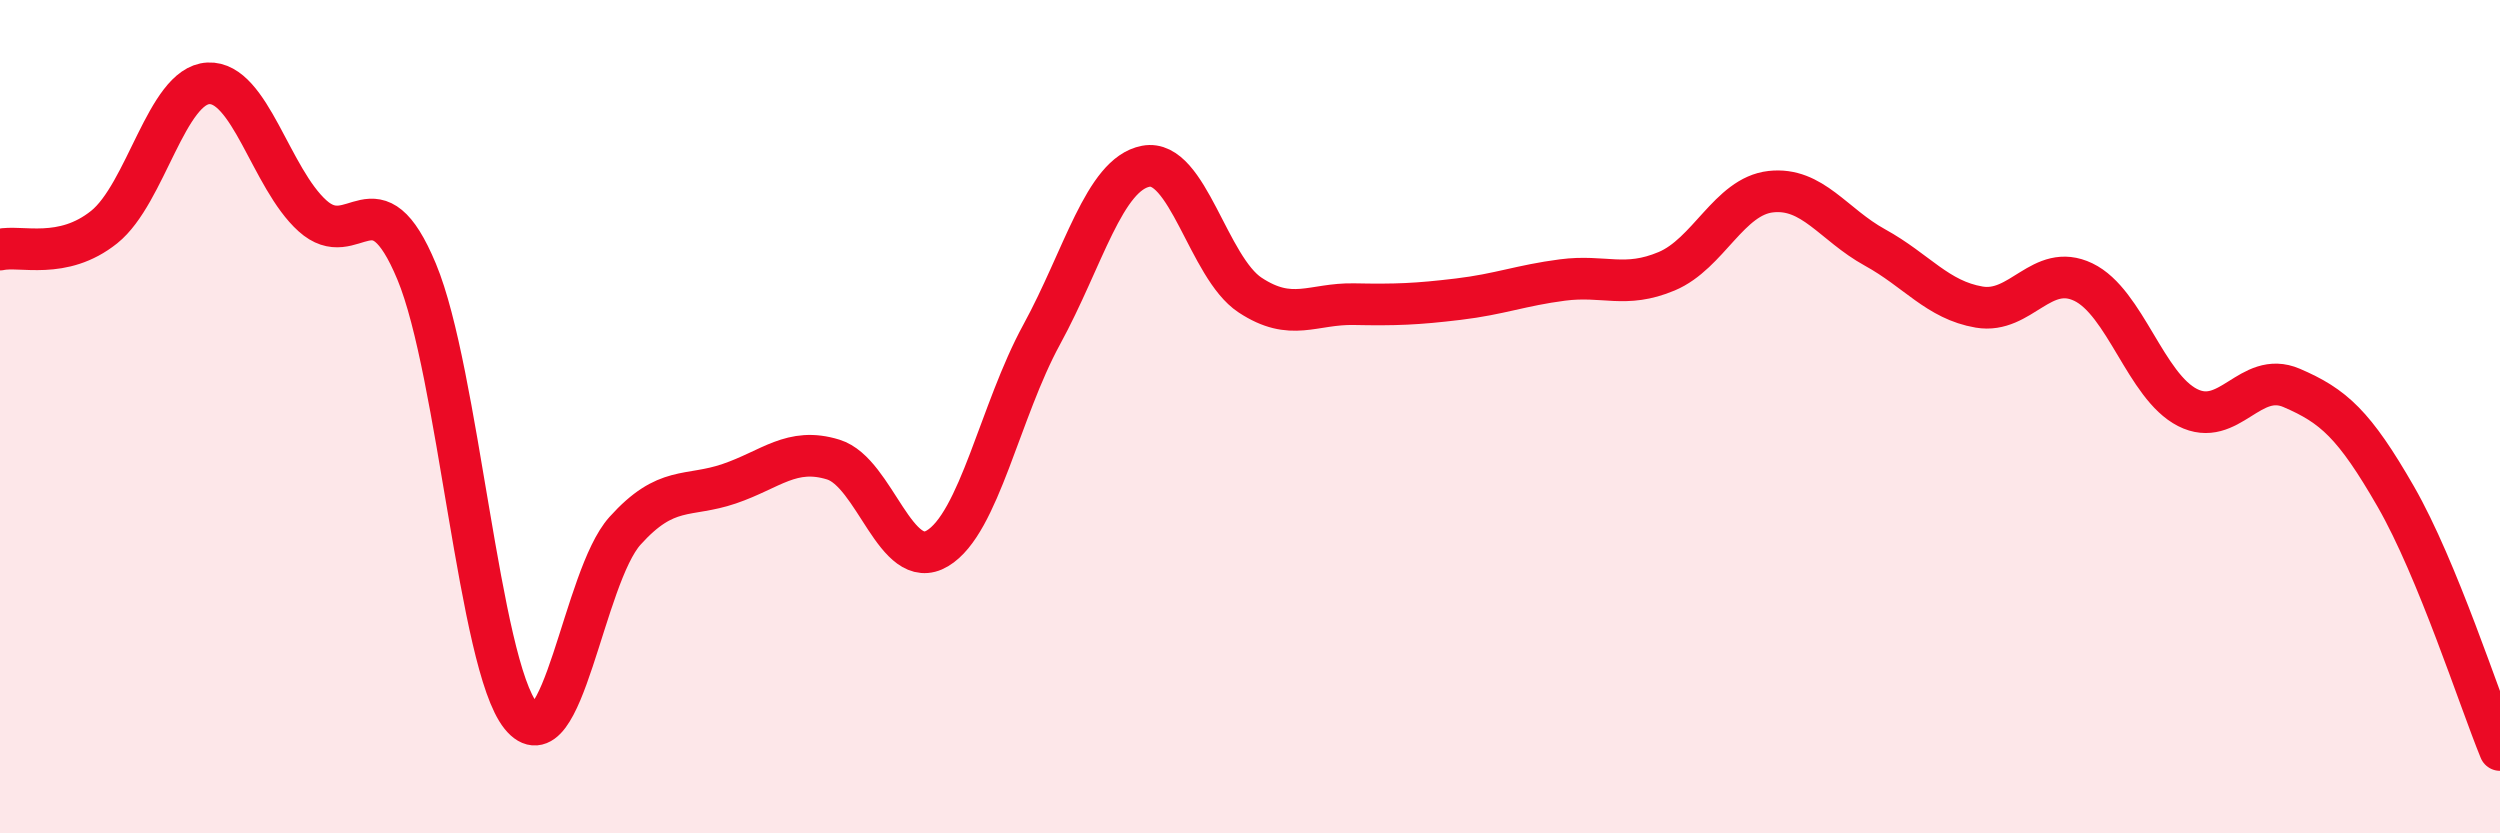
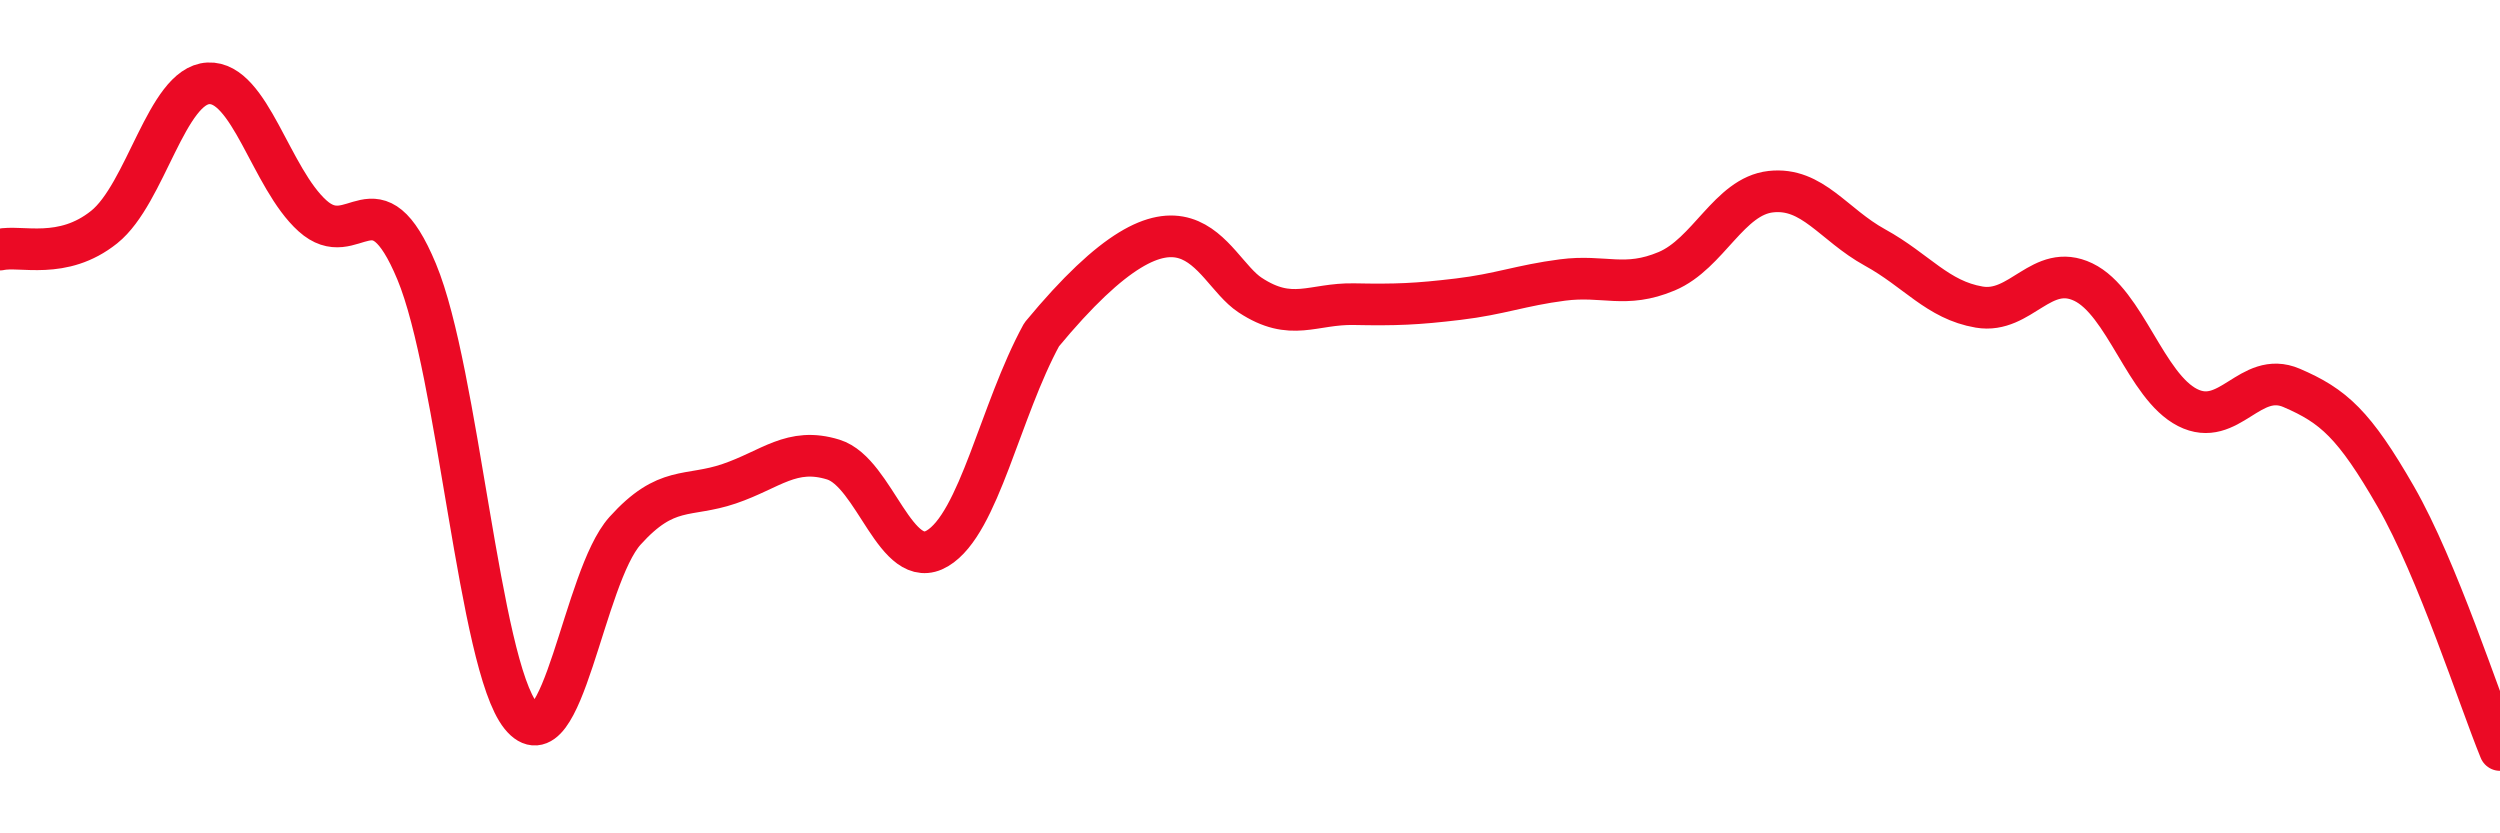
<svg xmlns="http://www.w3.org/2000/svg" width="60" height="20" viewBox="0 0 60 20">
-   <path d="M 0,5.99 C 0.5,5.88 1.5,6.25 2.5,5.45 C 3.5,4.65 4,2.05 5,2 C 6,1.95 6.5,4.28 7.5,5.18 C 8.5,6.08 9,4.12 10,6.52 C 11,8.92 11.5,15.94 12.5,17.18 C 13.5,18.42 14,13.85 15,12.74 C 16,11.63 16.5,11.95 17.5,11.61 C 18.5,11.27 19,10.72 20,11.03 C 21,11.34 21.5,13.76 22.5,13.16 C 23.5,12.56 24,9.86 25,8.03 C 26,6.2 26.5,4.18 27.5,3.99 C 28.5,3.8 29,6.42 30,7.08 C 31,7.74 31.5,7.28 32.5,7.3 C 33.5,7.32 34,7.3 35,7.18 C 36,7.06 36.5,6.85 37.5,6.72 C 38.5,6.59 39,6.93 40,6.51 C 41,6.09 41.5,4.71 42.5,4.6 C 43.5,4.49 44,5.39 45,5.94 C 46,6.49 46.5,7.2 47.5,7.37 C 48.5,7.54 49,6.29 50,6.77 C 51,7.25 51.5,9.27 52.5,9.78 C 53.5,10.29 54,8.88 55,9.31 C 56,9.74 56.5,10.18 57.5,11.92 C 58.5,13.66 59.5,16.78 60,18L60 20L0 20Z" fill="#EB0A25" opacity="0.1" stroke-linecap="round" stroke-linejoin="round" />
-   <path d="M 0,5.99 C 0.5,5.88 1.5,6.25 2.5,5.45 C 3.5,4.65 4,2.05 5,2 C 6,1.95 6.5,4.28 7.5,5.18 C 8.5,6.08 9,4.12 10,6.52 C 11,8.92 11.5,15.94 12.5,17.18 C 13.5,18.42 14,13.85 15,12.74 C 16,11.63 16.5,11.95 17.5,11.61 C 18.5,11.27 19,10.72 20,11.03 C 21,11.34 21.5,13.76 22.5,13.16 C 23.5,12.56 24,9.86 25,8.03 C 26,6.2 26.5,4.18 27.5,3.99 C 28.5,3.8 29,6.42 30,7.08 C 31,7.74 31.5,7.28 32.5,7.3 C 33.5,7.32 34,7.3 35,7.18 C 36,7.06 36.5,6.85 37.5,6.72 C 38.5,6.59 39,6.93 40,6.51 C 41,6.09 41.5,4.71 42.5,4.6 C 43.5,4.49 44,5.39 45,5.94 C 46,6.49 46.5,7.2 47.5,7.37 C 48.5,7.54 49,6.29 50,6.77 C 51,7.25 51.5,9.27 52.5,9.78 C 53.5,10.29 54,8.88 55,9.31 C 56,9.74 56.5,10.18 57.5,11.92 C 58.5,13.66 59.5,16.78 60,18" stroke="#EB0A25" stroke-width="1" fill="none" stroke-linecap="round" stroke-linejoin="round" />
+   <path d="M 0,5.99 C 0.5,5.88 1.5,6.25 2.5,5.45 C 3.5,4.65 4,2.05 5,2 C 6,1.95 6.5,4.28 7.5,5.18 C 8.5,6.08 9,4.12 10,6.52 C 11,8.92 11.5,15.94 12.5,17.18 C 13.5,18.42 14,13.85 15,12.74 C 16,11.63 16.5,11.95 17.5,11.61 C 18.5,11.27 19,10.72 20,11.03 C 21,11.34 21.5,13.76 22.5,13.16 C 23.5,12.56 24,9.86 25,8.03 C 28.5,3.8 29,6.42 30,7.08 C 31,7.74 31.5,7.28 32.5,7.3 C 33.5,7.32 34,7.3 35,7.18 C 36,7.06 36.5,6.85 37.5,6.72 C 38.5,6.59 39,6.93 40,6.51 C 41,6.09 41.5,4.71 42.5,4.6 C 43.5,4.49 44,5.39 45,5.94 C 46,6.49 46.5,7.2 47.5,7.37 C 48.5,7.54 49,6.29 50,6.77 C 51,7.25 51.5,9.27 52.5,9.78 C 53.5,10.29 54,8.88 55,9.31 C 56,9.74 56.5,10.18 57.5,11.92 C 58.5,13.66 59.5,16.78 60,18" stroke="#EB0A25" stroke-width="1" fill="none" stroke-linecap="round" stroke-linejoin="round" />
</svg>